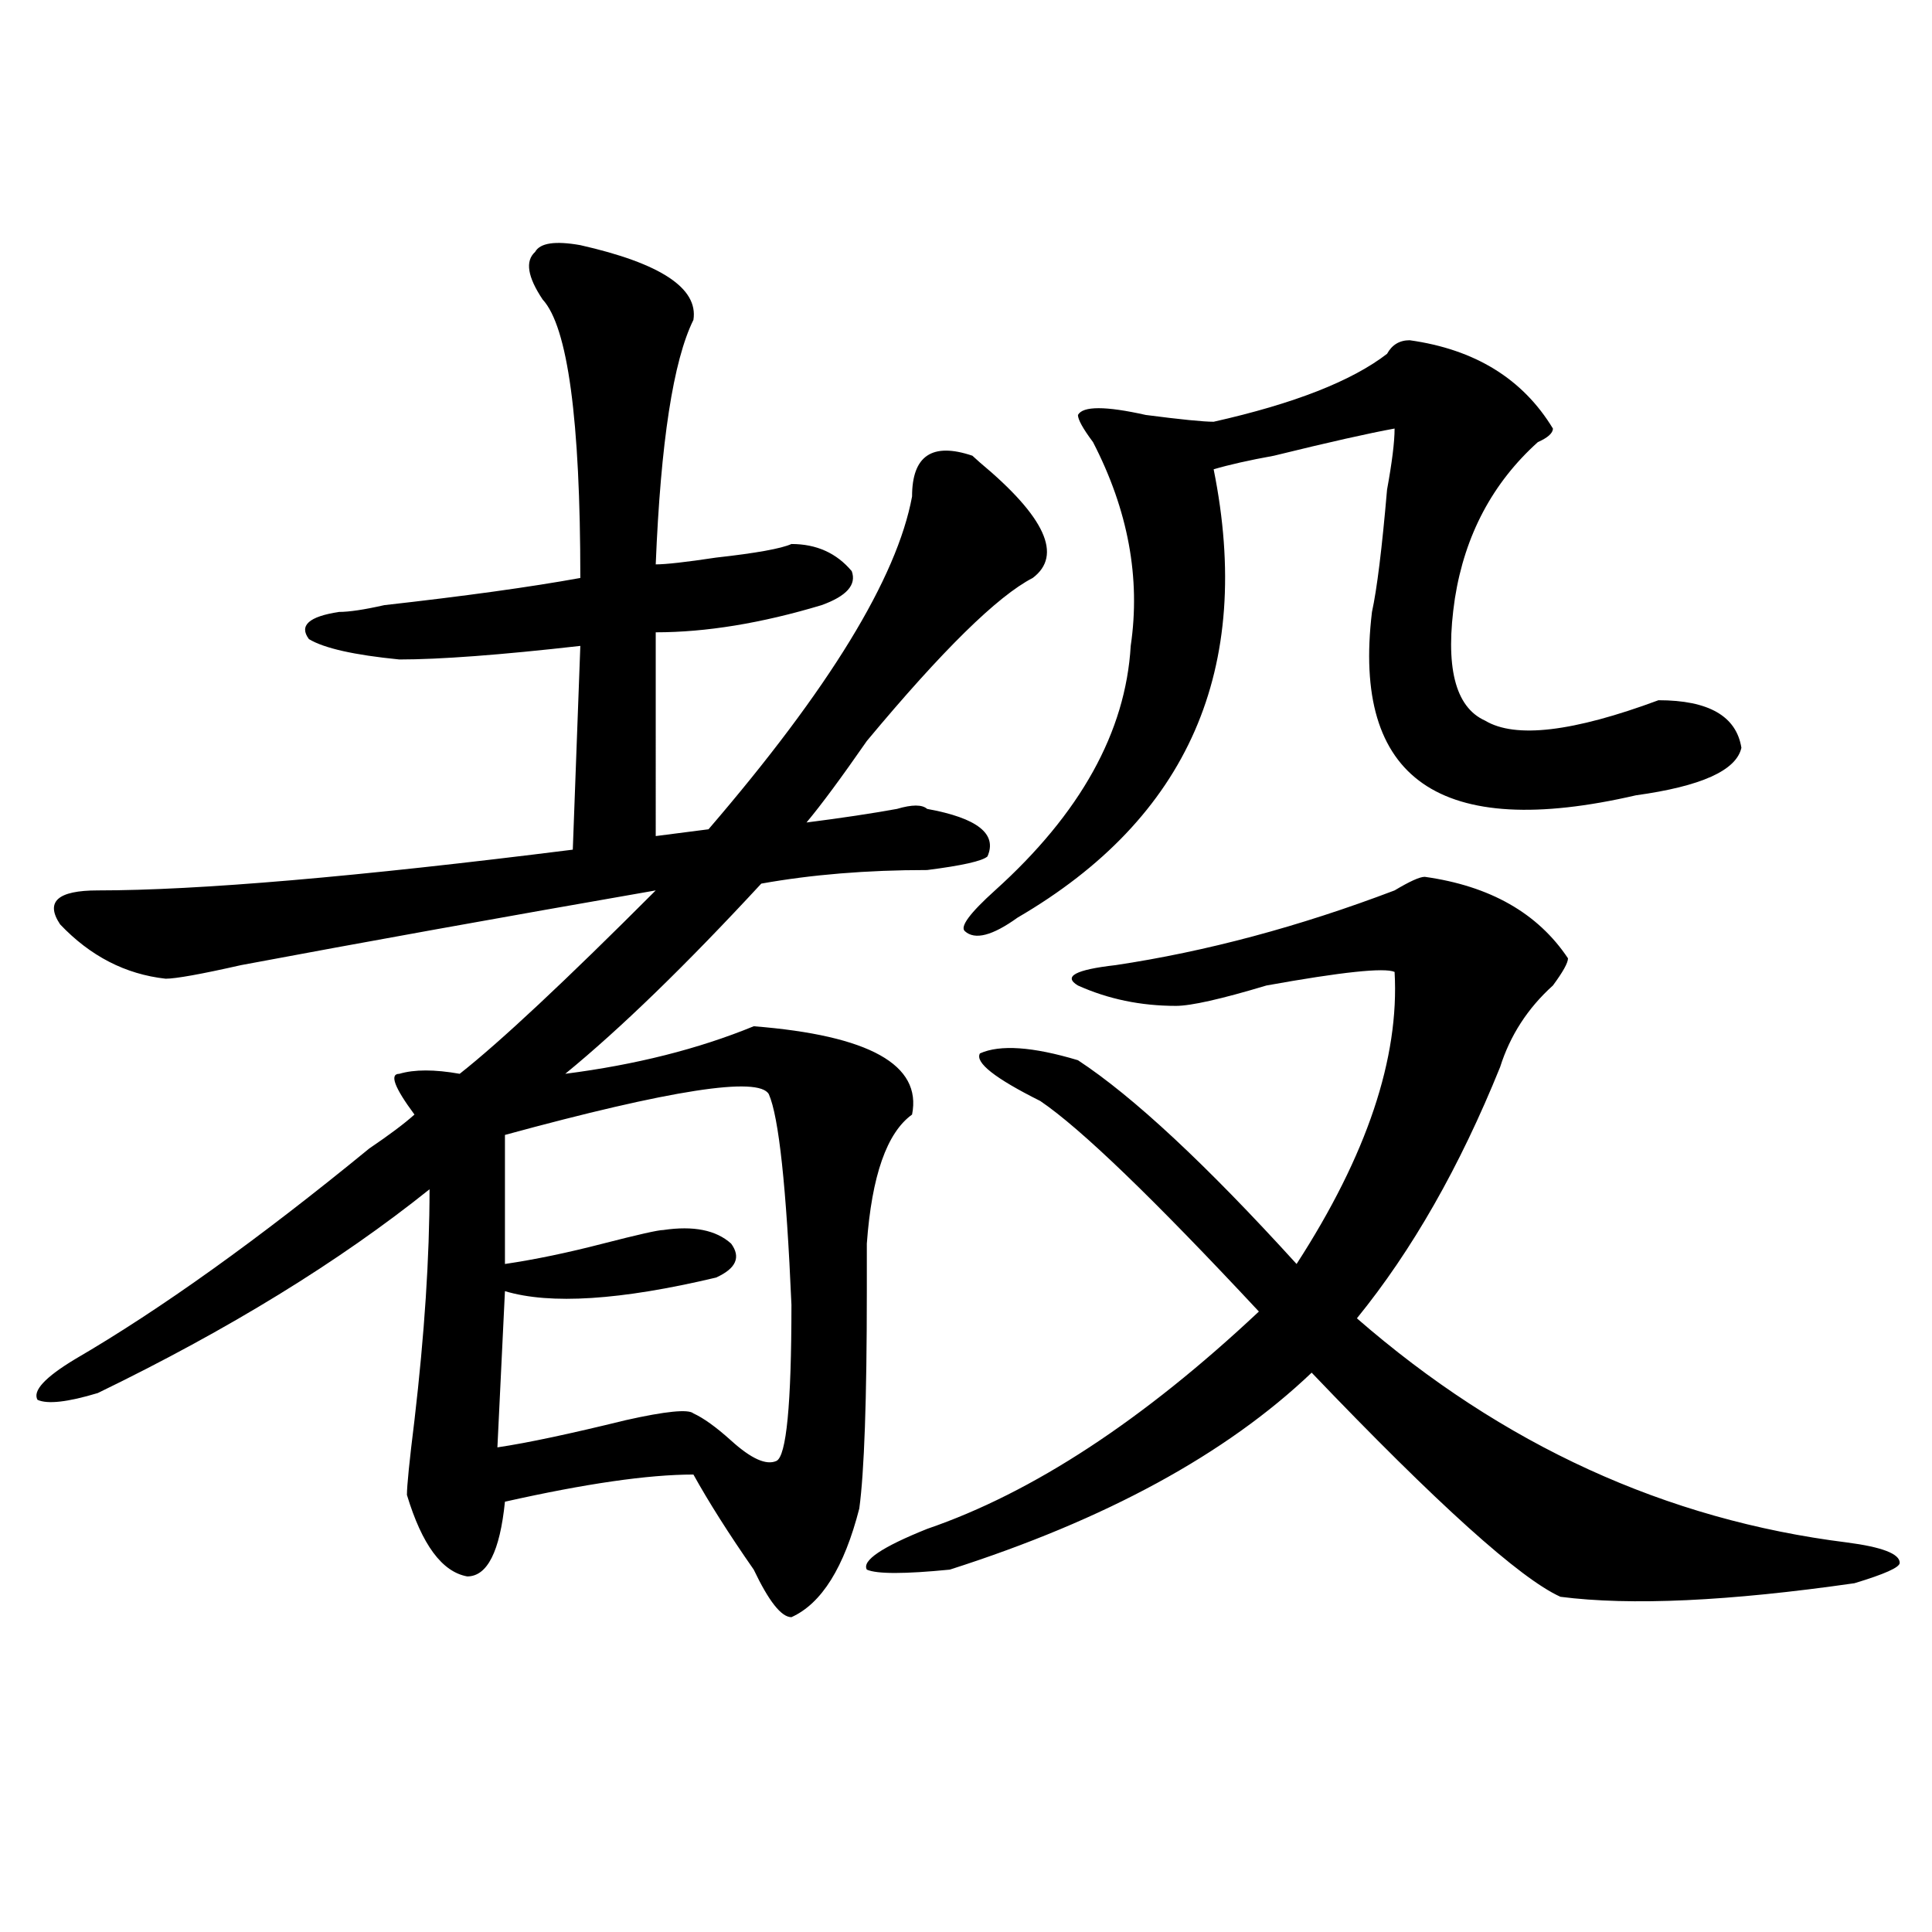
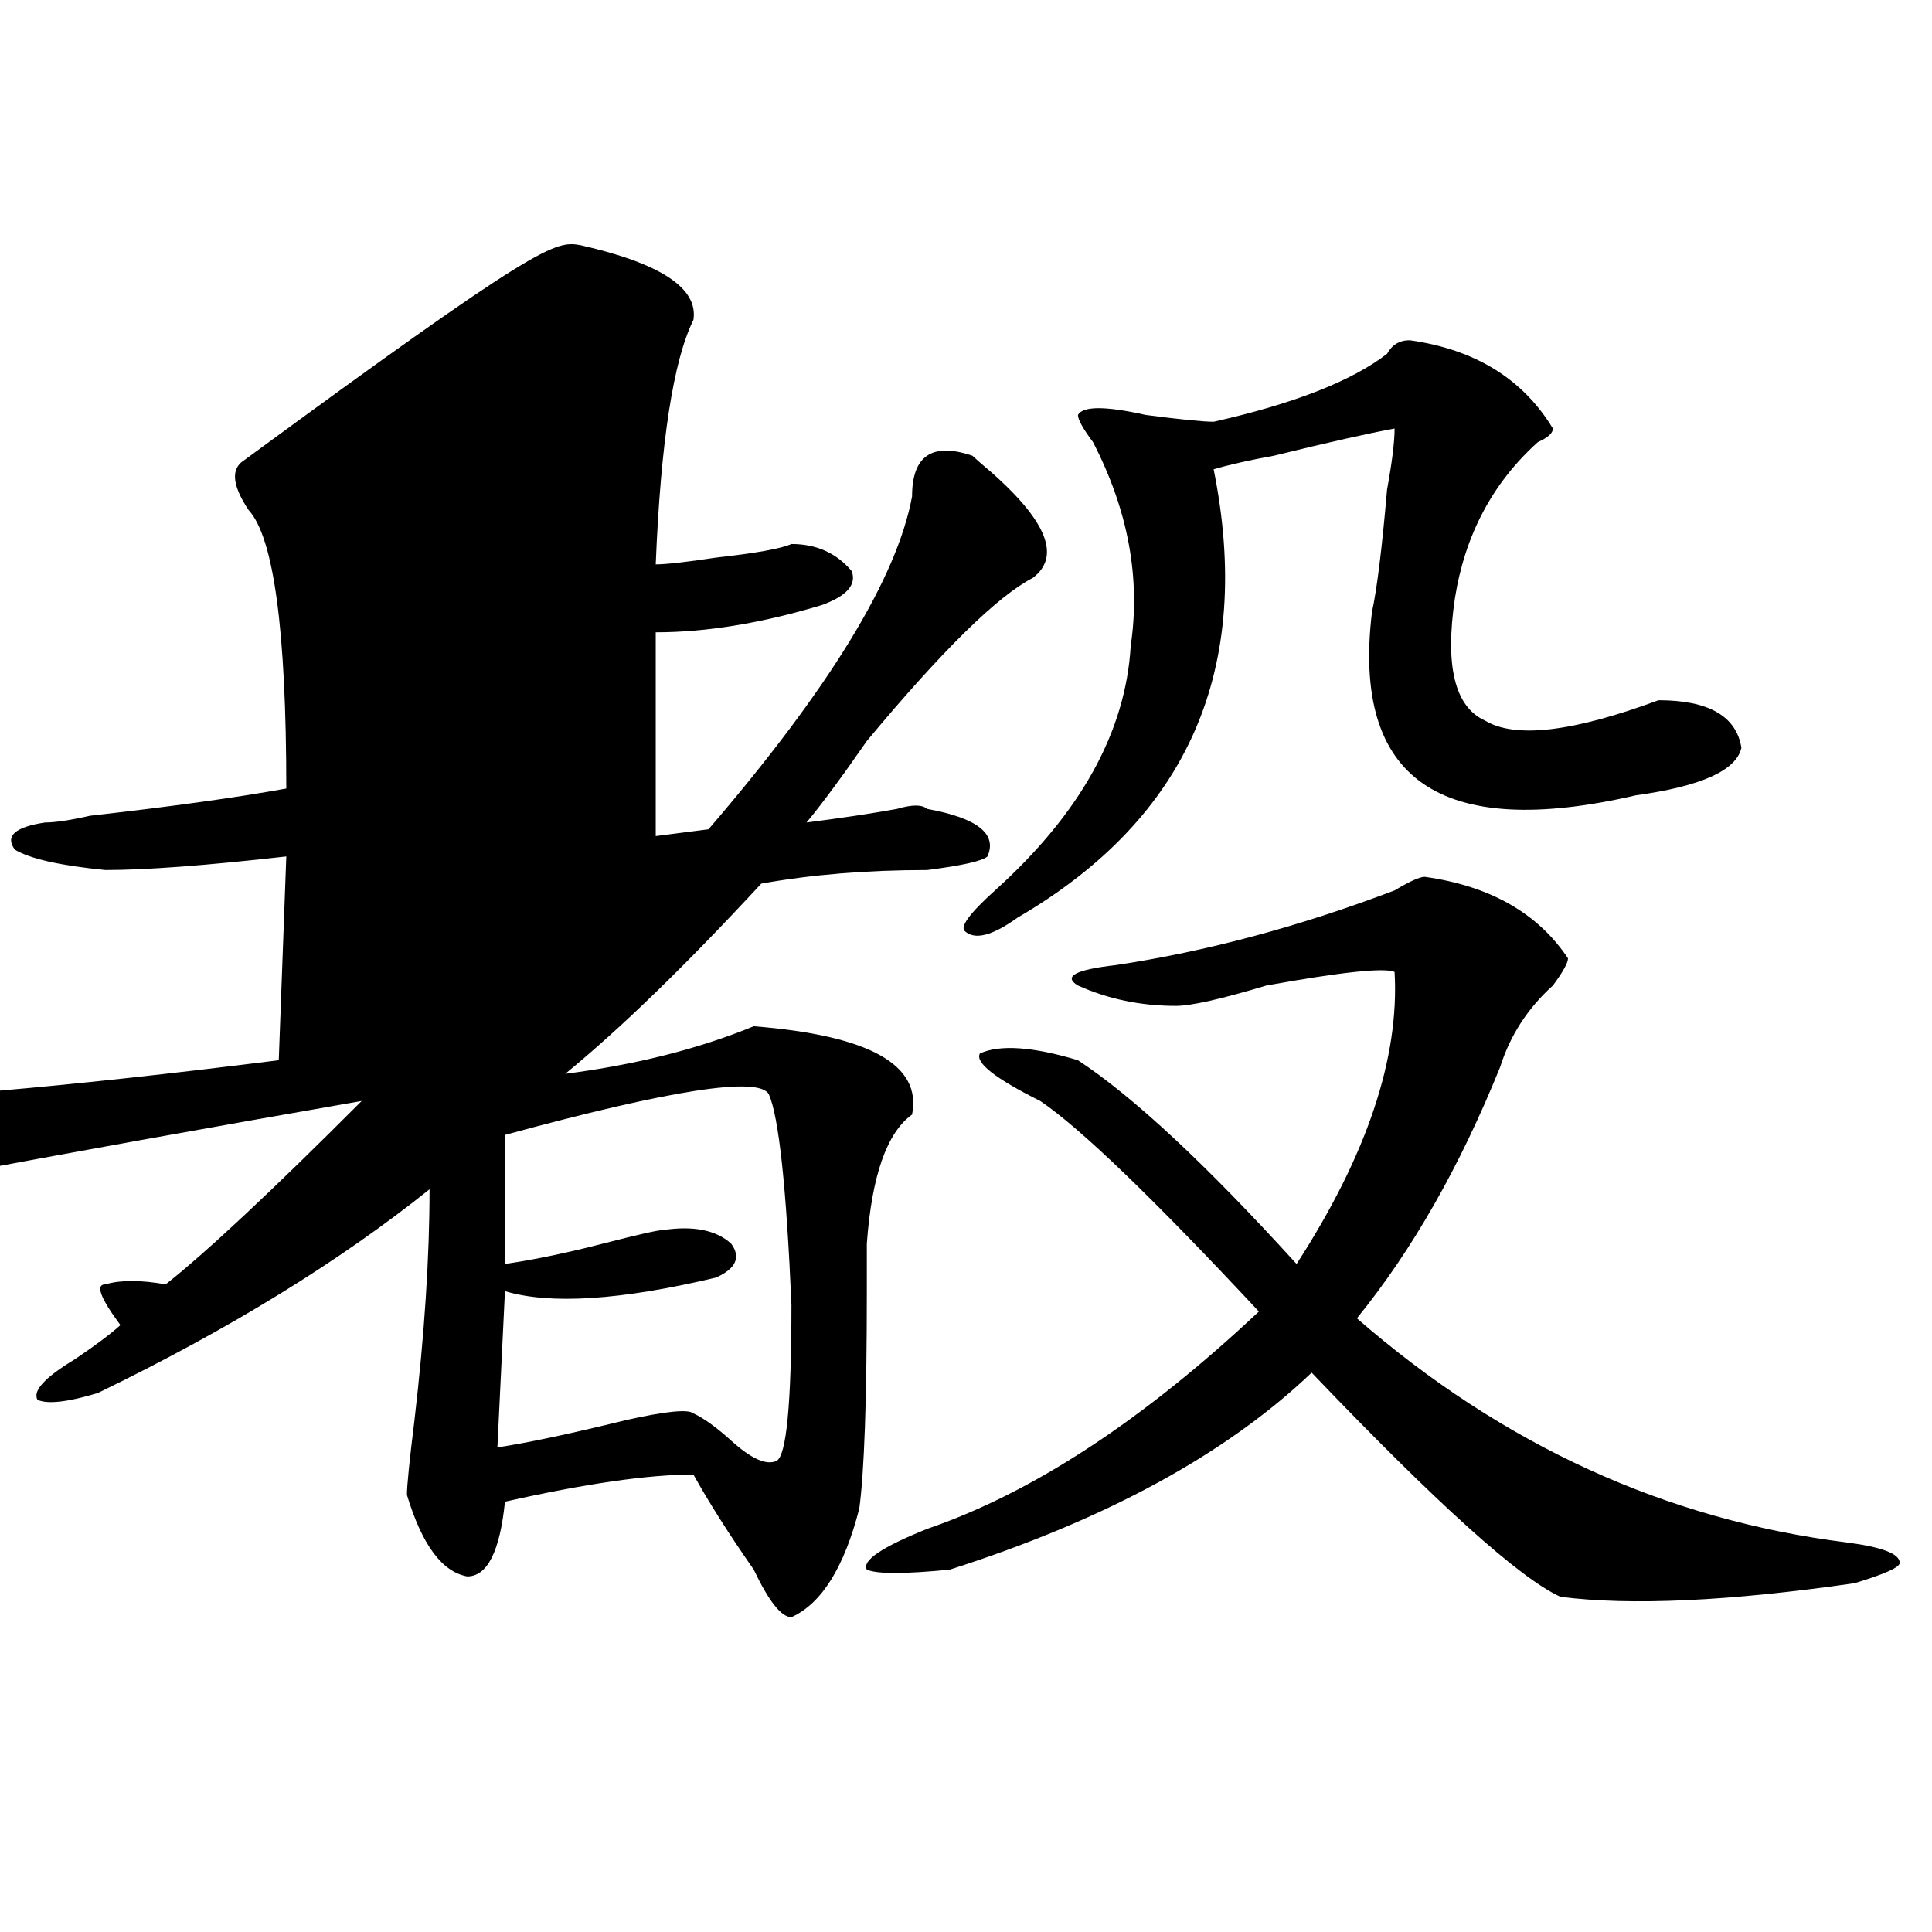
<svg xmlns="http://www.w3.org/2000/svg" version="1.1" id="图层_1" x="0px" y="0px" width="1000px" height="1000px" viewBox="0 0 1000 1000" enable-background="new 0 0 1000 1000" xml:space="preserve">
-   <path d="M300.383,126.891c41.585,9.393,61.097,22.302,58.535,38.672c-10.427,21.094-16.95,63.281-19.512,126.563  c5.183,0,15.609-1.153,31.219-3.516c20.792-2.308,33.78-4.669,39.023-7.031c12.987,0,23.414,4.724,31.219,14.063  c2.562,7.031-2.622,12.909-15.609,17.578c-31.219,9.394-59.876,14.063-85.852,14.063V432.75l27.316-3.516  c62.438-72.62,97.559-130.078,105.363-172.266c0-21.094,10.366-28.125,31.219-21.094l3.902,3.516  c33.78,28.125,42.926,48.065,27.316,59.766c-18.231,9.394-46.828,37.519-85.852,84.375c-13.048,18.786-23.414,32.849-31.219,42.188  c18.171-2.308,33.78-4.669,46.828-7.031c7.805-2.308,12.987-2.308,15.609,0c25.976,4.724,36.401,12.909,31.219,24.609  c-2.622,2.362-13.048,4.724-31.219,7.031c-31.219,0-59.876,2.362-85.852,7.031c-39.023,42.188-72.864,75.036-101.461,98.438  c36.401-4.669,68.901-12.854,97.559-24.609c59.815,4.724,87.132,19.94,81.949,45.703c-13.048,9.394-20.853,31.641-23.414,66.797  c0,11.755,0,19.94,0,24.609c0,56.25-1.341,93.769-3.902,112.5c-7.805,30.487-19.512,49.219-35.121,56.25  c-5.243,0-11.707-8.24-19.512-24.609c-13.048-18.731-23.414-35.156-31.219-49.219c-23.414,0-55.974,4.724-97.559,14.063  c-2.622,25.817-9.146,38.672-19.512,38.672c-13.048-2.362-23.414-16.37-31.219-42.188c0-4.669,1.28-17.578,3.902-38.672  c5.183-44.495,7.805-84.375,7.805-119.531c-46.828,37.519-104.083,72.675-171.703,105.469c-15.609,4.724-26.036,5.878-31.219,3.516  c-2.622-4.669,3.902-11.7,19.512-21.094c44.206-25.763,94.937-62.073,152.191-108.984c10.366-7.031,18.171-12.854,23.414-17.578  c-10.427-14.063-13.048-21.094-7.805-21.094c7.805-2.308,18.171-2.308,31.219,0c20.792-16.37,54.633-48.011,101.461-94.922  c-80.669,14.063-152.191,26.972-214.629,38.672c-20.853,4.724-33.841,7.031-39.023,7.031c-20.853-2.308-39.023-11.7-54.633-28.125  c-7.805-11.7-1.341-17.578,19.512-17.578c52.011,0,133.96-7.031,245.848-21.094l3.902-105.469  c-41.646,4.724-72.864,7.031-93.656,7.031c-23.414-2.308-39.023-5.823-46.828-10.547c-5.243-7.031,0-11.7,15.609-14.063  c5.183,0,12.987-1.153,23.414-3.516c41.585-4.669,75.425-9.339,101.461-14.063c0-82.013-6.524-130.078-19.512-144.141  c-7.805-11.701-9.146-19.886-3.902-24.609C279.53,125.737,287.335,124.583,300.383,126.891z M397.941,566.344  c-5.243-9.339-50.73-2.308-136.582,21.094v66.797c15.609-2.308,32.499-5.823,50.73-10.547c18.171-4.669,28.597-7.031,31.219-7.031  c15.609-2.308,27.316,0,35.121,7.031c5.183,7.031,2.562,12.909-7.805,17.578c-49.45,11.755-85.852,14.063-109.266,7.031  l-3.902,80.859c15.609-2.308,37.683-7.031,66.34-14.063c20.792-4.669,32.499-5.823,35.121-3.516  c5.183,2.362,11.707,7.031,19.512,14.063c10.366,9.394,18.171,12.909,23.414,10.547c5.183-2.308,7.805-29.278,7.805-80.859  C407.026,614.409,403.124,578.099,397.941,566.344z M737.445,453.844c33.78,4.724,58.535,18.786,74.145,42.188  c0,2.362-2.622,7.031-7.805,14.063c-13.048,11.755-22.134,25.817-27.316,42.188c-20.853,51.581-45.548,94.922-74.145,130.078  c75.425,65.644,159.996,104.315,253.652,116.016c18.171,2.362,27.316,5.878,27.316,10.547c0,2.362-7.805,5.822-23.414,10.547  c-65.06,9.338-115.79,11.7-152.191,7.031c-20.853-9.394-63.778-48.011-128.777-116.016  c-44.267,42.188-106.704,76.19-187.313,101.953c-23.414,2.307-37.743,2.307-42.926,0c-2.622-4.669,7.805-11.7,31.219-21.094  c54.633-18.731,111.827-56.25,171.703-112.5c-54.633-58.558-92.376-94.922-113.168-108.984  c-23.414-11.7-33.841-19.886-31.219-24.609c10.366-4.669,27.316-3.516,50.73,3.516c28.597,18.786,66.34,53.942,113.168,105.469  c36.401-56.25,53.292-106.622,50.73-151.172c-5.243-2.308-27.316,0-66.34,7.031c-23.414,7.031-39.023,10.547-46.828,10.547  c-18.231,0-35.121-3.516-50.73-10.547c-7.805-4.669-1.341-8.185,19.512-10.547c46.828-7.031,94.937-19.886,144.387-38.672  C729.641,456.206,734.823,453.844,737.445,453.844z M729.641,176.109c33.78,4.724,58.535,19.94,74.145,45.703  c0,2.362-2.622,4.724-7.805,7.031c-23.414,21.094-37.743,48.065-42.926,80.859c-5.243,35.156,0,56.25,15.609,63.281  c15.609,9.394,45.487,5.878,89.754-10.547c25.976,0,40.304,8.239,42.926,24.609c-2.622,11.755-20.853,19.94-54.633,24.609  c-101.461,23.456-147.009-8.185-136.582-94.922c2.562-11.7,5.183-32.794,7.805-63.281c2.562-14.063,3.902-24.609,3.902-31.641  c-13.048,2.362-33.841,7.031-62.438,14.063c-13.048,2.362-23.414,4.724-31.219,7.031c20.792,103.161-13.048,180.505-101.461,232.031  c-13.048,9.394-22.134,11.755-27.316,7.031c-2.622-2.308,2.562-9.339,15.609-21.094c44.206-39.825,67.62-82.013,70.242-126.563  c5.183-35.156-1.341-70.313-19.512-105.469c-5.243-7.031-7.805-11.7-7.805-14.063c2.562-4.669,14.269-4.669,35.121,0  c18.171,2.362,29.878,3.516,35.121,3.516c41.585-9.339,71.522-21.094,89.754-35.156  C720.495,178.472,724.397,176.109,729.641,176.109z" />
+   <path d="M300.383,126.891c41.585,9.393,61.097,22.302,58.535,38.672c-10.427,21.094-16.95,63.281-19.512,126.563  c5.183,0,15.609-1.153,31.219-3.516c20.792-2.308,33.78-4.669,39.023-7.031c12.987,0,23.414,4.724,31.219,14.063  c2.562,7.031-2.622,12.909-15.609,17.578c-31.219,9.394-59.876,14.063-85.852,14.063V432.75l27.316-3.516  c62.438-72.62,97.559-130.078,105.363-172.266c0-21.094,10.366-28.125,31.219-21.094l3.902,3.516  c33.78,28.125,42.926,48.065,27.316,59.766c-18.231,9.394-46.828,37.519-85.852,84.375c-13.048,18.786-23.414,32.849-31.219,42.188  c18.171-2.308,33.78-4.669,46.828-7.031c7.805-2.308,12.987-2.308,15.609,0c25.976,4.724,36.401,12.909,31.219,24.609  c-2.622,2.362-13.048,4.724-31.219,7.031c-31.219,0-59.876,2.362-85.852,7.031c-39.023,42.188-72.864,75.036-101.461,98.438  c36.401-4.669,68.901-12.854,97.559-24.609c59.815,4.724,87.132,19.94,81.949,45.703c-13.048,9.394-20.853,31.641-23.414,66.797  c0,11.755,0,19.94,0,24.609c0,56.25-1.341,93.769-3.902,112.5c-7.805,30.487-19.512,49.219-35.121,56.25  c-5.243,0-11.707-8.24-19.512-24.609c-13.048-18.731-23.414-35.156-31.219-49.219c-23.414,0-55.974,4.724-97.559,14.063  c-2.622,25.817-9.146,38.672-19.512,38.672c-13.048-2.362-23.414-16.37-31.219-42.188c0-4.669,1.28-17.578,3.902-38.672  c5.183-44.495,7.805-84.375,7.805-119.531c-46.828,37.519-104.083,72.675-171.703,105.469c-15.609,4.724-26.036,5.878-31.219,3.516  c-2.622-4.669,3.902-11.7,19.512-21.094c10.366-7.031,18.171-12.854,23.414-17.578  c-10.427-14.063-13.048-21.094-7.805-21.094c7.805-2.308,18.171-2.308,31.219,0c20.792-16.37,54.633-48.011,101.461-94.922  c-80.669,14.063-152.191,26.972-214.629,38.672c-20.853,4.724-33.841,7.031-39.023,7.031c-20.853-2.308-39.023-11.7-54.633-28.125  c-7.805-11.7-1.341-17.578,19.512-17.578c52.011,0,133.96-7.031,245.848-21.094l3.902-105.469  c-41.646,4.724-72.864,7.031-93.656,7.031c-23.414-2.308-39.023-5.823-46.828-10.547c-5.243-7.031,0-11.7,15.609-14.063  c5.183,0,12.987-1.153,23.414-3.516c41.585-4.669,75.425-9.339,101.461-14.063c0-82.013-6.524-130.078-19.512-144.141  c-7.805-11.701-9.146-19.886-3.902-24.609C279.53,125.737,287.335,124.583,300.383,126.891z M397.941,566.344  c-5.243-9.339-50.73-2.308-136.582,21.094v66.797c15.609-2.308,32.499-5.823,50.73-10.547c18.171-4.669,28.597-7.031,31.219-7.031  c15.609-2.308,27.316,0,35.121,7.031c5.183,7.031,2.562,12.909-7.805,17.578c-49.45,11.755-85.852,14.063-109.266,7.031  l-3.902,80.859c15.609-2.308,37.683-7.031,66.34-14.063c20.792-4.669,32.499-5.823,35.121-3.516  c5.183,2.362,11.707,7.031,19.512,14.063c10.366,9.394,18.171,12.909,23.414,10.547c5.183-2.308,7.805-29.278,7.805-80.859  C407.026,614.409,403.124,578.099,397.941,566.344z M737.445,453.844c33.78,4.724,58.535,18.786,74.145,42.188  c0,2.362-2.622,7.031-7.805,14.063c-13.048,11.755-22.134,25.817-27.316,42.188c-20.853,51.581-45.548,94.922-74.145,130.078  c75.425,65.644,159.996,104.315,253.652,116.016c18.171,2.362,27.316,5.878,27.316,10.547c0,2.362-7.805,5.822-23.414,10.547  c-65.06,9.338-115.79,11.7-152.191,7.031c-20.853-9.394-63.778-48.011-128.777-116.016  c-44.267,42.188-106.704,76.19-187.313,101.953c-23.414,2.307-37.743,2.307-42.926,0c-2.622-4.669,7.805-11.7,31.219-21.094  c54.633-18.731,111.827-56.25,171.703-112.5c-54.633-58.558-92.376-94.922-113.168-108.984  c-23.414-11.7-33.841-19.886-31.219-24.609c10.366-4.669,27.316-3.516,50.73,3.516c28.597,18.786,66.34,53.942,113.168,105.469  c36.401-56.25,53.292-106.622,50.73-151.172c-5.243-2.308-27.316,0-66.34,7.031c-23.414,7.031-39.023,10.547-46.828,10.547  c-18.231,0-35.121-3.516-50.73-10.547c-7.805-4.669-1.341-8.185,19.512-10.547c46.828-7.031,94.937-19.886,144.387-38.672  C729.641,456.206,734.823,453.844,737.445,453.844z M729.641,176.109c33.78,4.724,58.535,19.94,74.145,45.703  c0,2.362-2.622,4.724-7.805,7.031c-23.414,21.094-37.743,48.065-42.926,80.859c-5.243,35.156,0,56.25,15.609,63.281  c15.609,9.394,45.487,5.878,89.754-10.547c25.976,0,40.304,8.239,42.926,24.609c-2.622,11.755-20.853,19.94-54.633,24.609  c-101.461,23.456-147.009-8.185-136.582-94.922c2.562-11.7,5.183-32.794,7.805-63.281c2.562-14.063,3.902-24.609,3.902-31.641  c-13.048,2.362-33.841,7.031-62.438,14.063c-13.048,2.362-23.414,4.724-31.219,7.031c20.792,103.161-13.048,180.505-101.461,232.031  c-13.048,9.394-22.134,11.755-27.316,7.031c-2.622-2.308,2.562-9.339,15.609-21.094c44.206-39.825,67.62-82.013,70.242-126.563  c5.183-35.156-1.341-70.313-19.512-105.469c-5.243-7.031-7.805-11.7-7.805-14.063c2.562-4.669,14.269-4.669,35.121,0  c18.171,2.362,29.878,3.516,35.121,3.516c41.585-9.339,71.522-21.094,89.754-35.156  C720.495,178.472,724.397,176.109,729.641,176.109z" />
</svg>